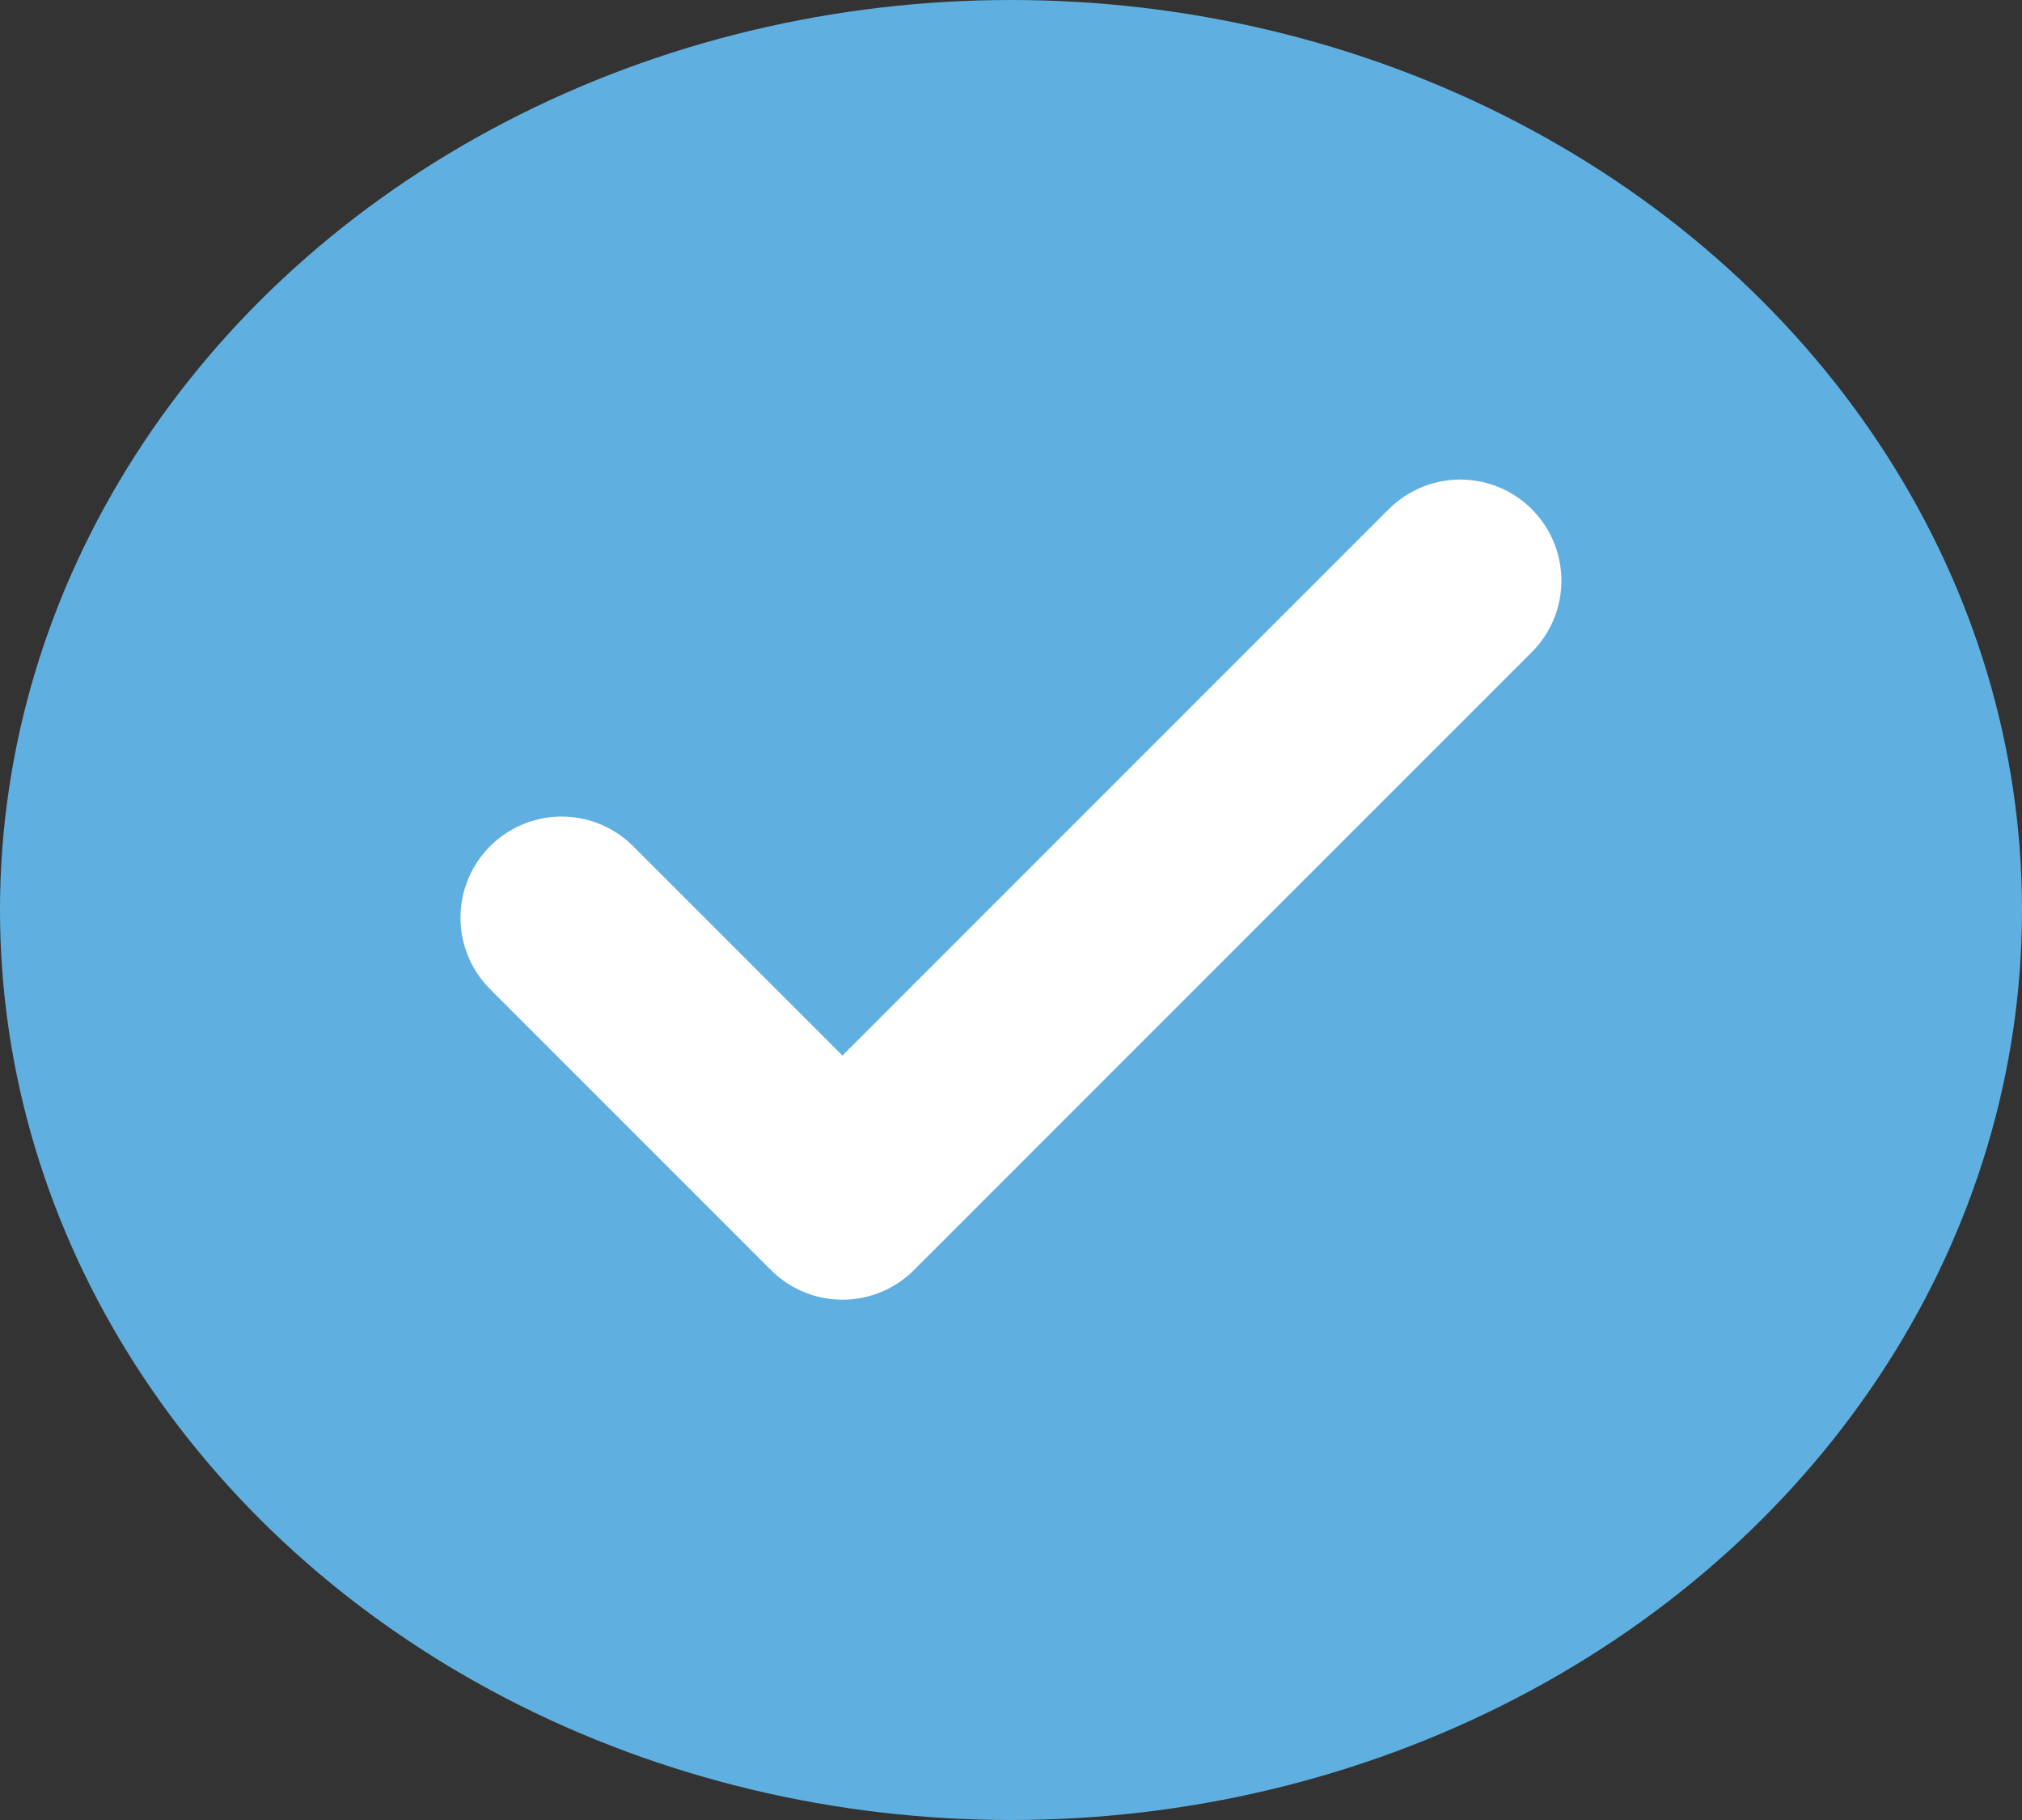
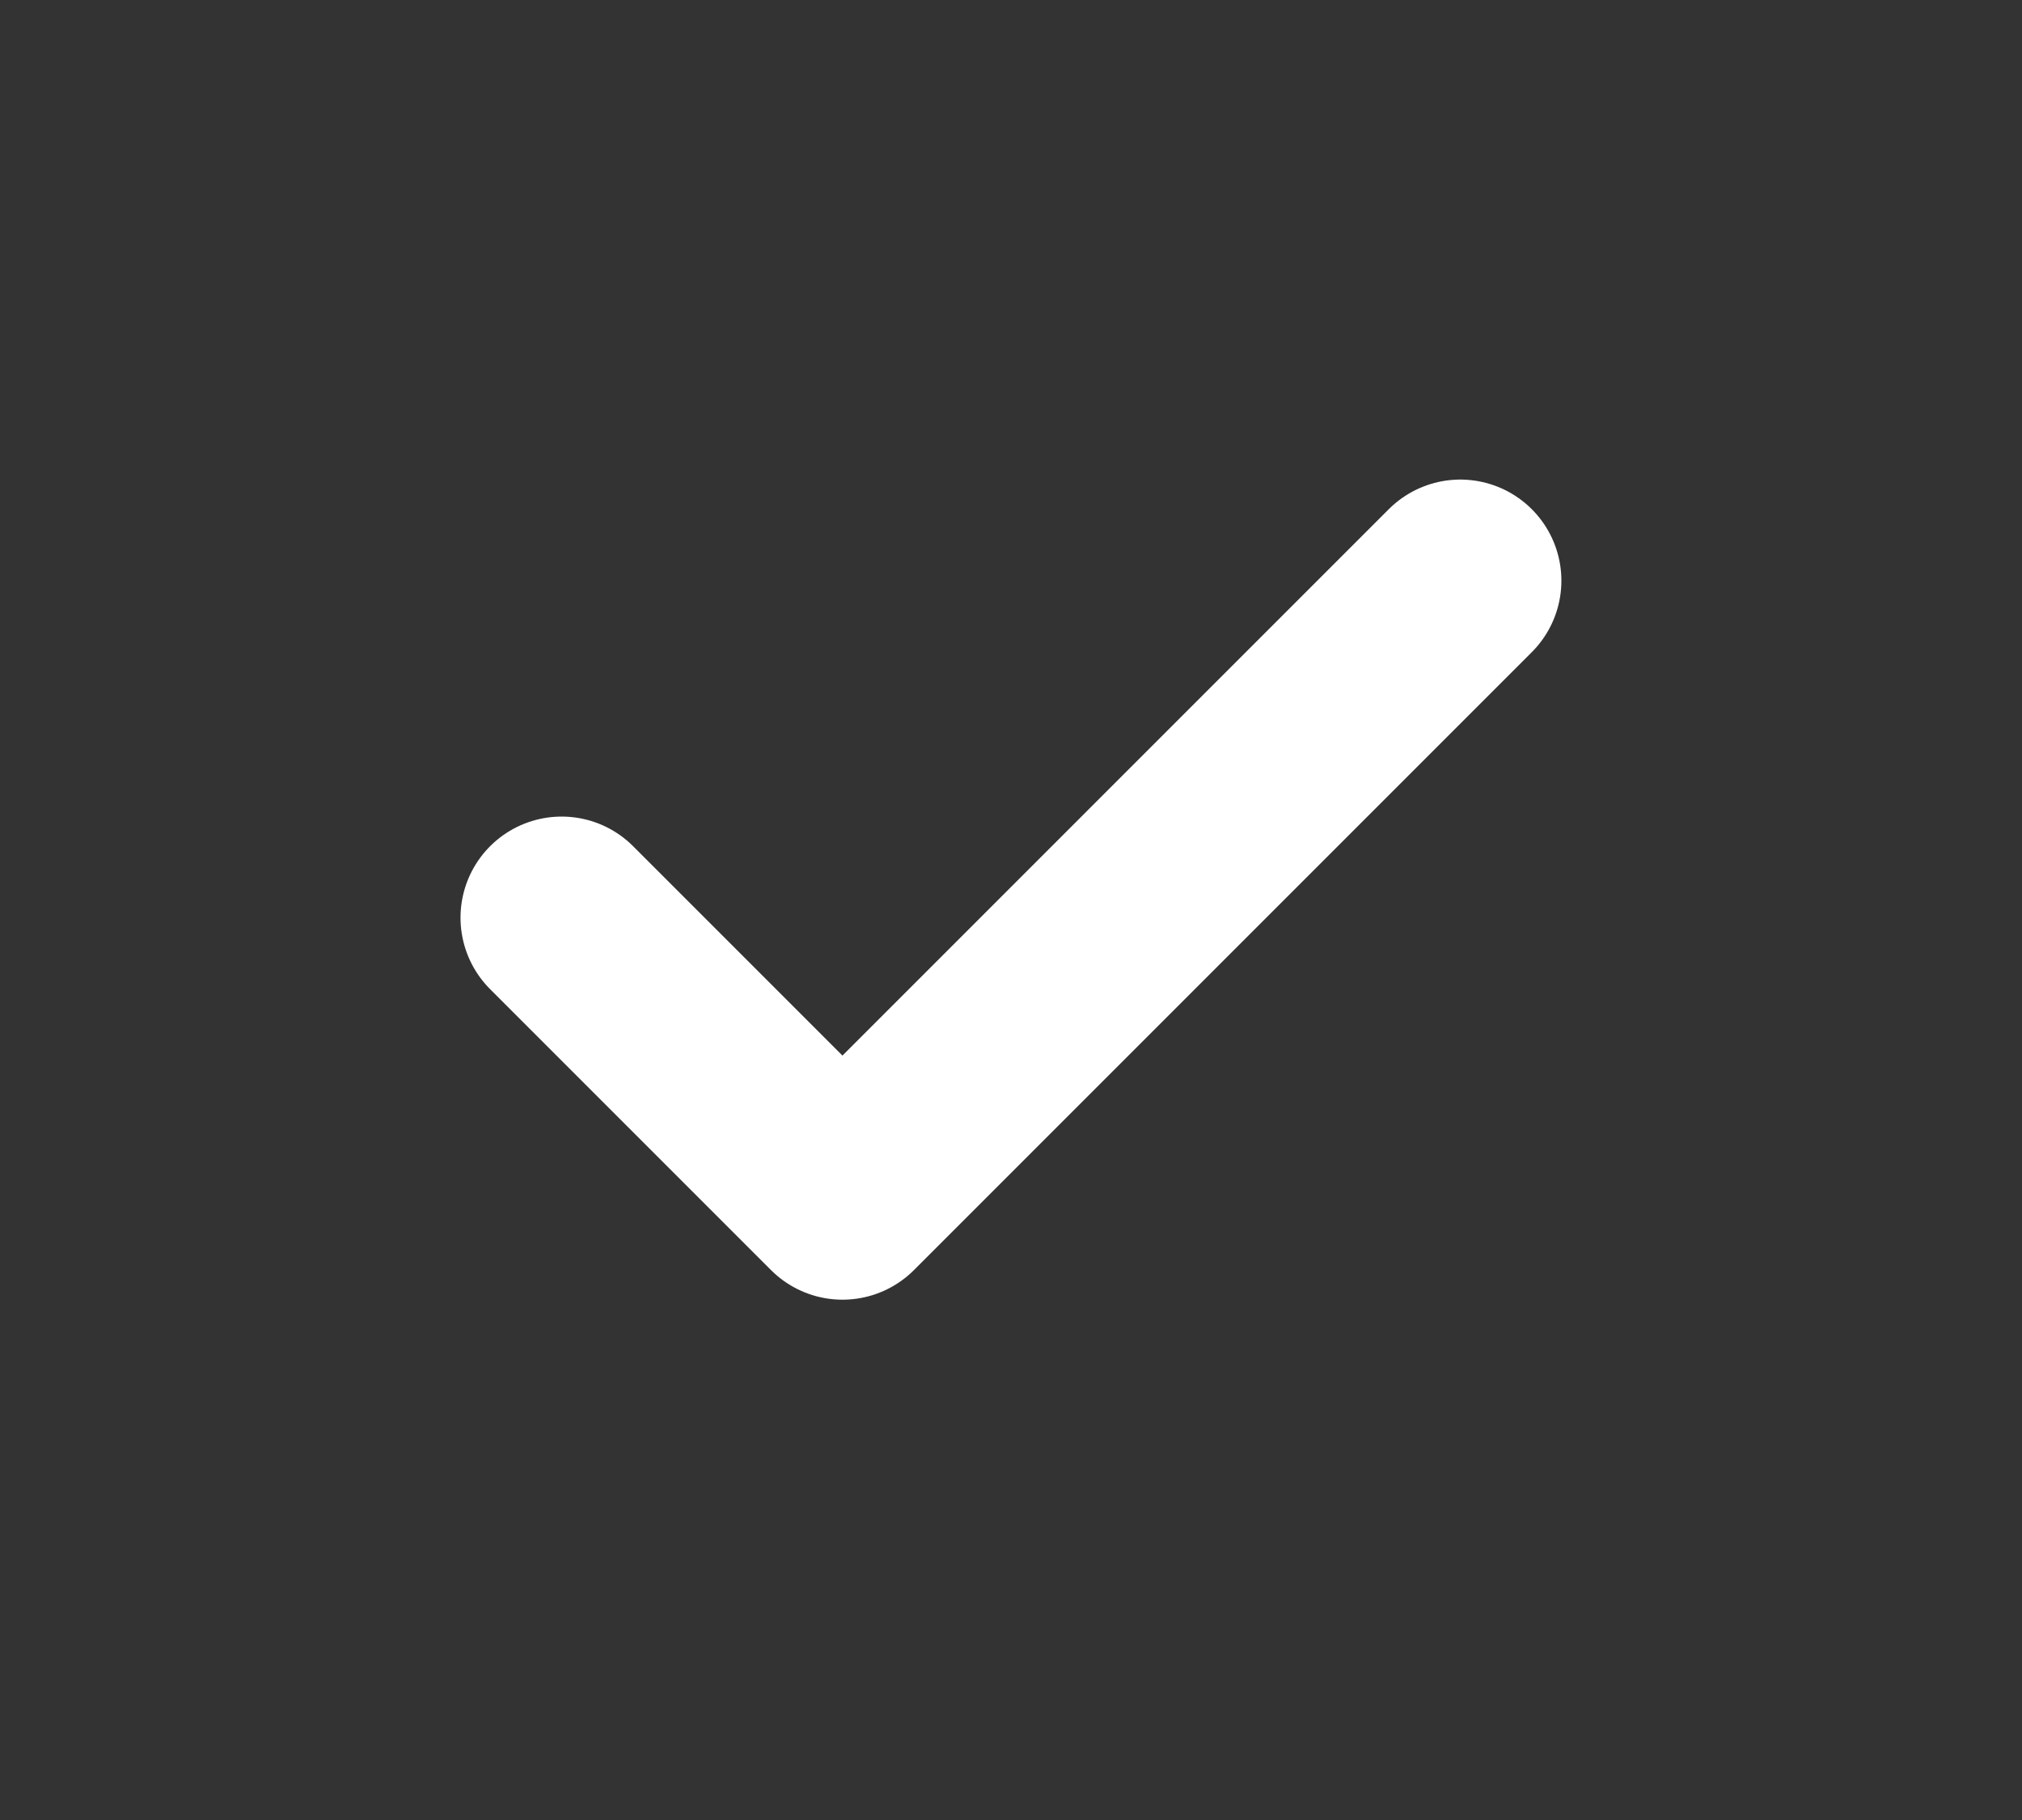
<svg xmlns="http://www.w3.org/2000/svg" id="ic_check_purple" width="20" height="18" viewBox="0 0 20 18">
  <rect x="0" y="0" width="20" height="18" fill="#333333" stroke="none" />
-   <ellipse id="Ellipse_3" data-name="Ellipse 3" cx="10" cy="9" rx="10" ry="9" fill="#5FB0E1" />
  <g id="fi:check" transform="translate(3.333 3.333)">
    <rect id="fi:check-2" data-name="fi:check" width="13.333" height="11.333" fill="none" />
    <path id="Vector" d="M8.889,0,2.778,6.111,0,3.333" transform="translate(2.222 2.41)" fill="none" stroke="#fff" stroke-linecap="round" stroke-linejoin="round" stroke-width="2" />
  </g>
</svg>